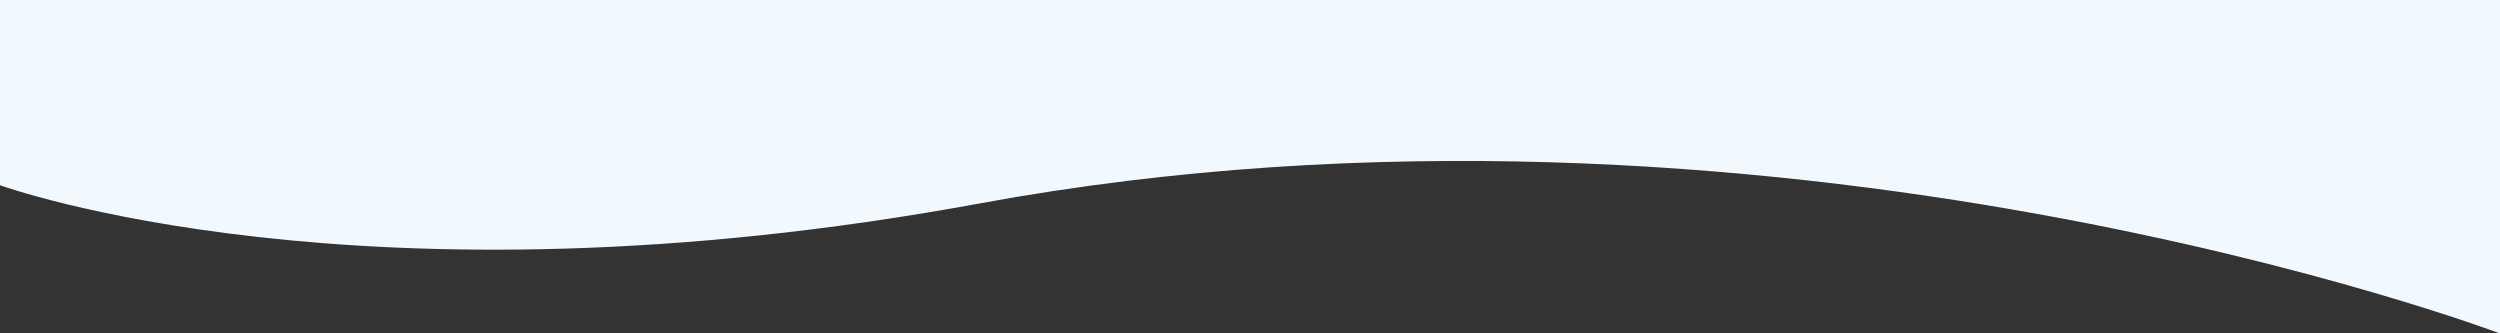
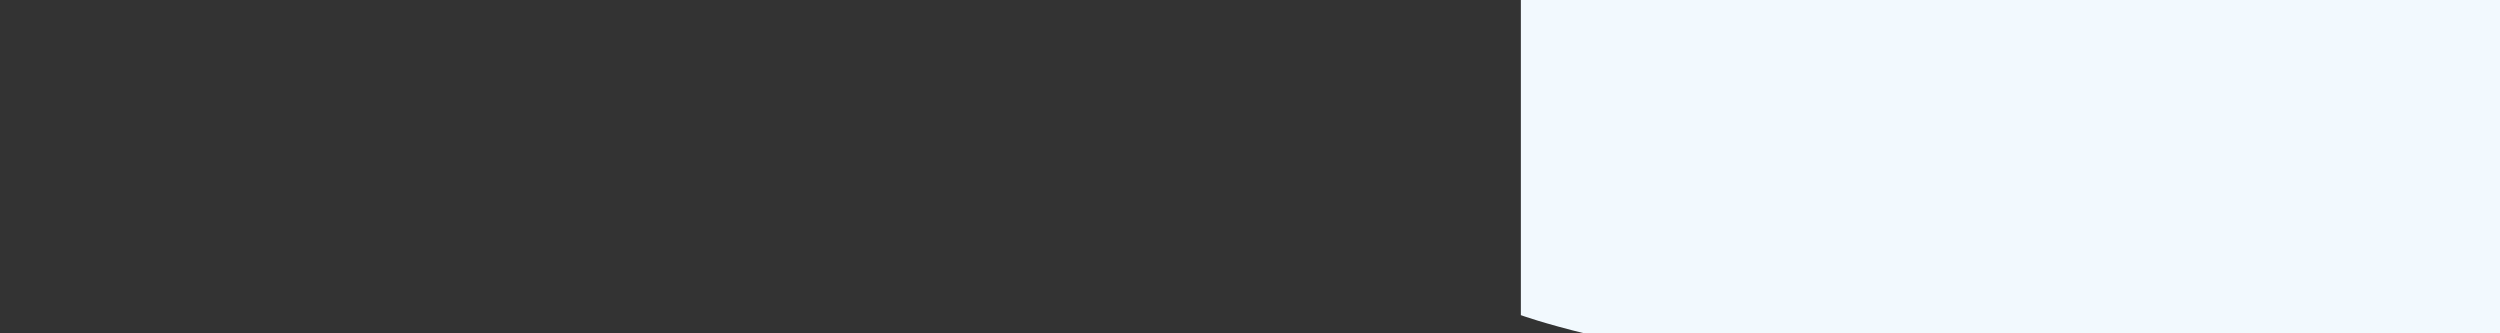
<svg xmlns="http://www.w3.org/2000/svg" version="1.1" id="レイヤー_1" x="0px" y="0px" viewBox="0 0 1366 182.2" style="enable-background:new 0 0 1366 182.2;" xml:space="preserve">
  <rect x="0" y="0" width="1366" height="182.2" fill="#333333" stroke="none" />
  <style type="text/css">
	.st0{fill-rule:evenodd;clip-rule:evenodd;fill:#F2F9FE;}
</style>
-   <path id="feature_bottom.svg" class="st0" d="M0,0h1366v182.2c0,0-398.3-150.7-831-71c-337.5,62.1-535-10-535-10V0z" />
+   <path id="feature_bottom.svg" class="st0" d="M0,0h1366v182.2c-337.5,62.1-535-10-535-10V0z" />
</svg>